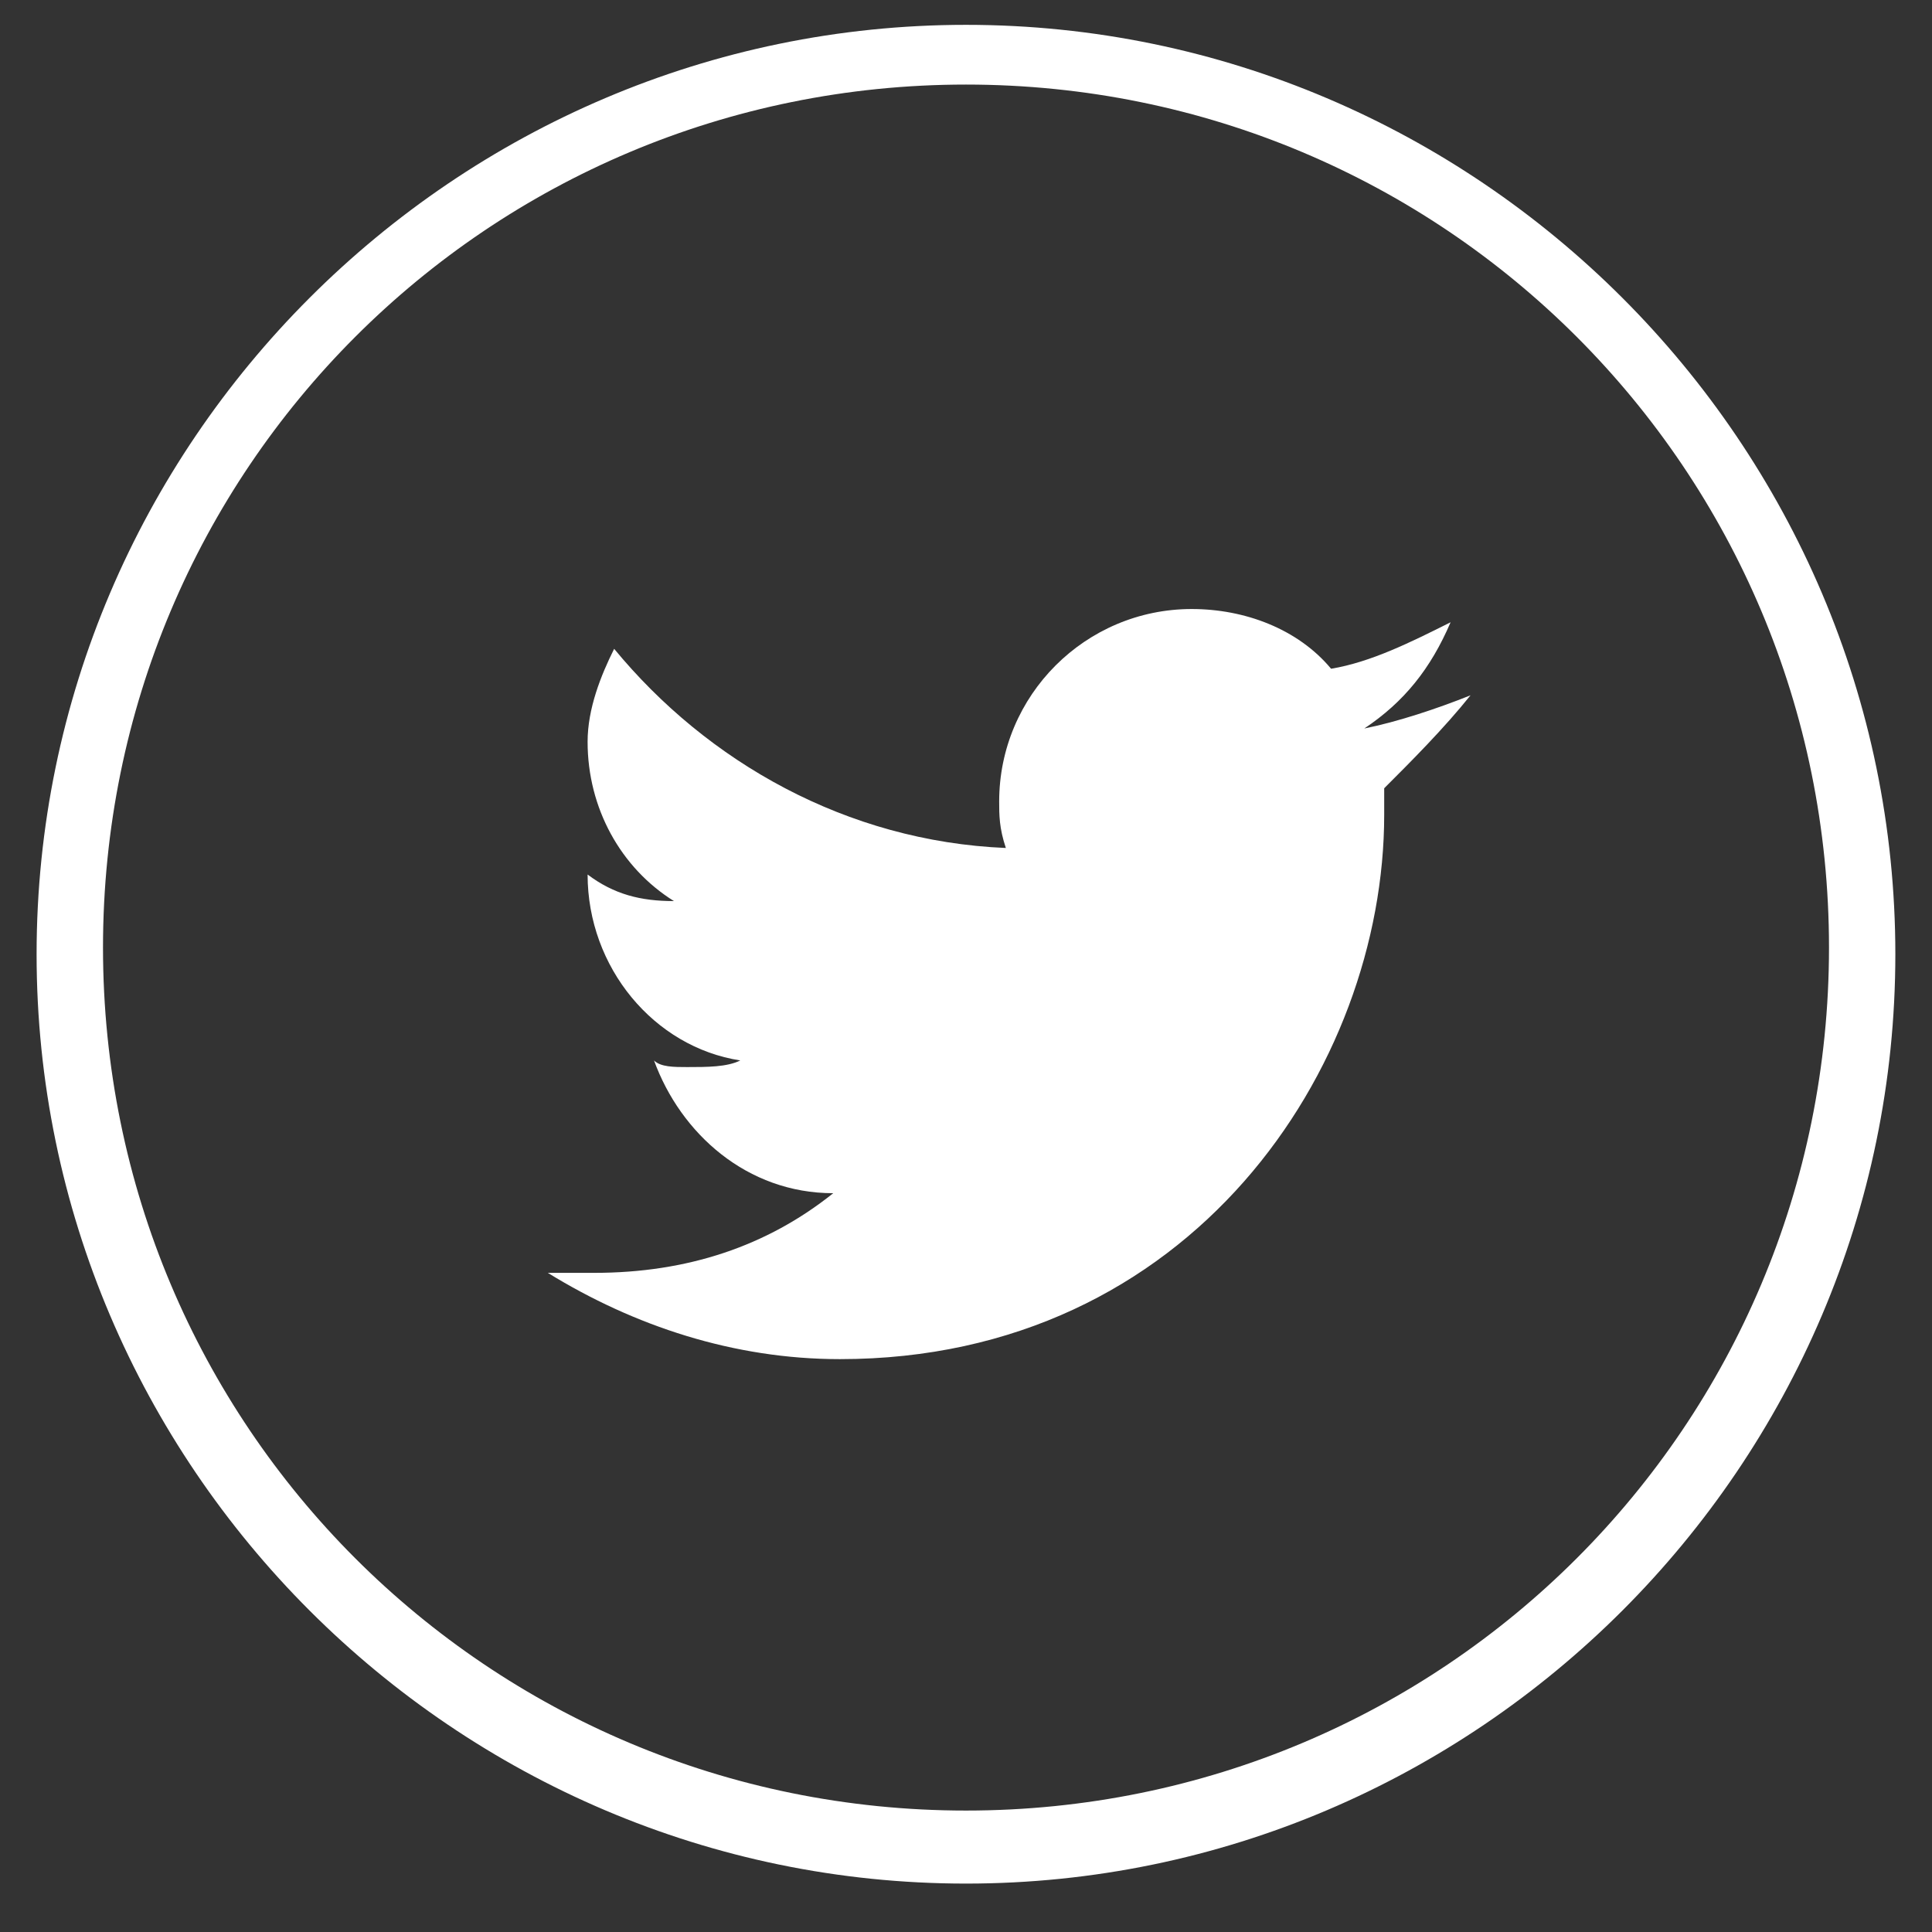
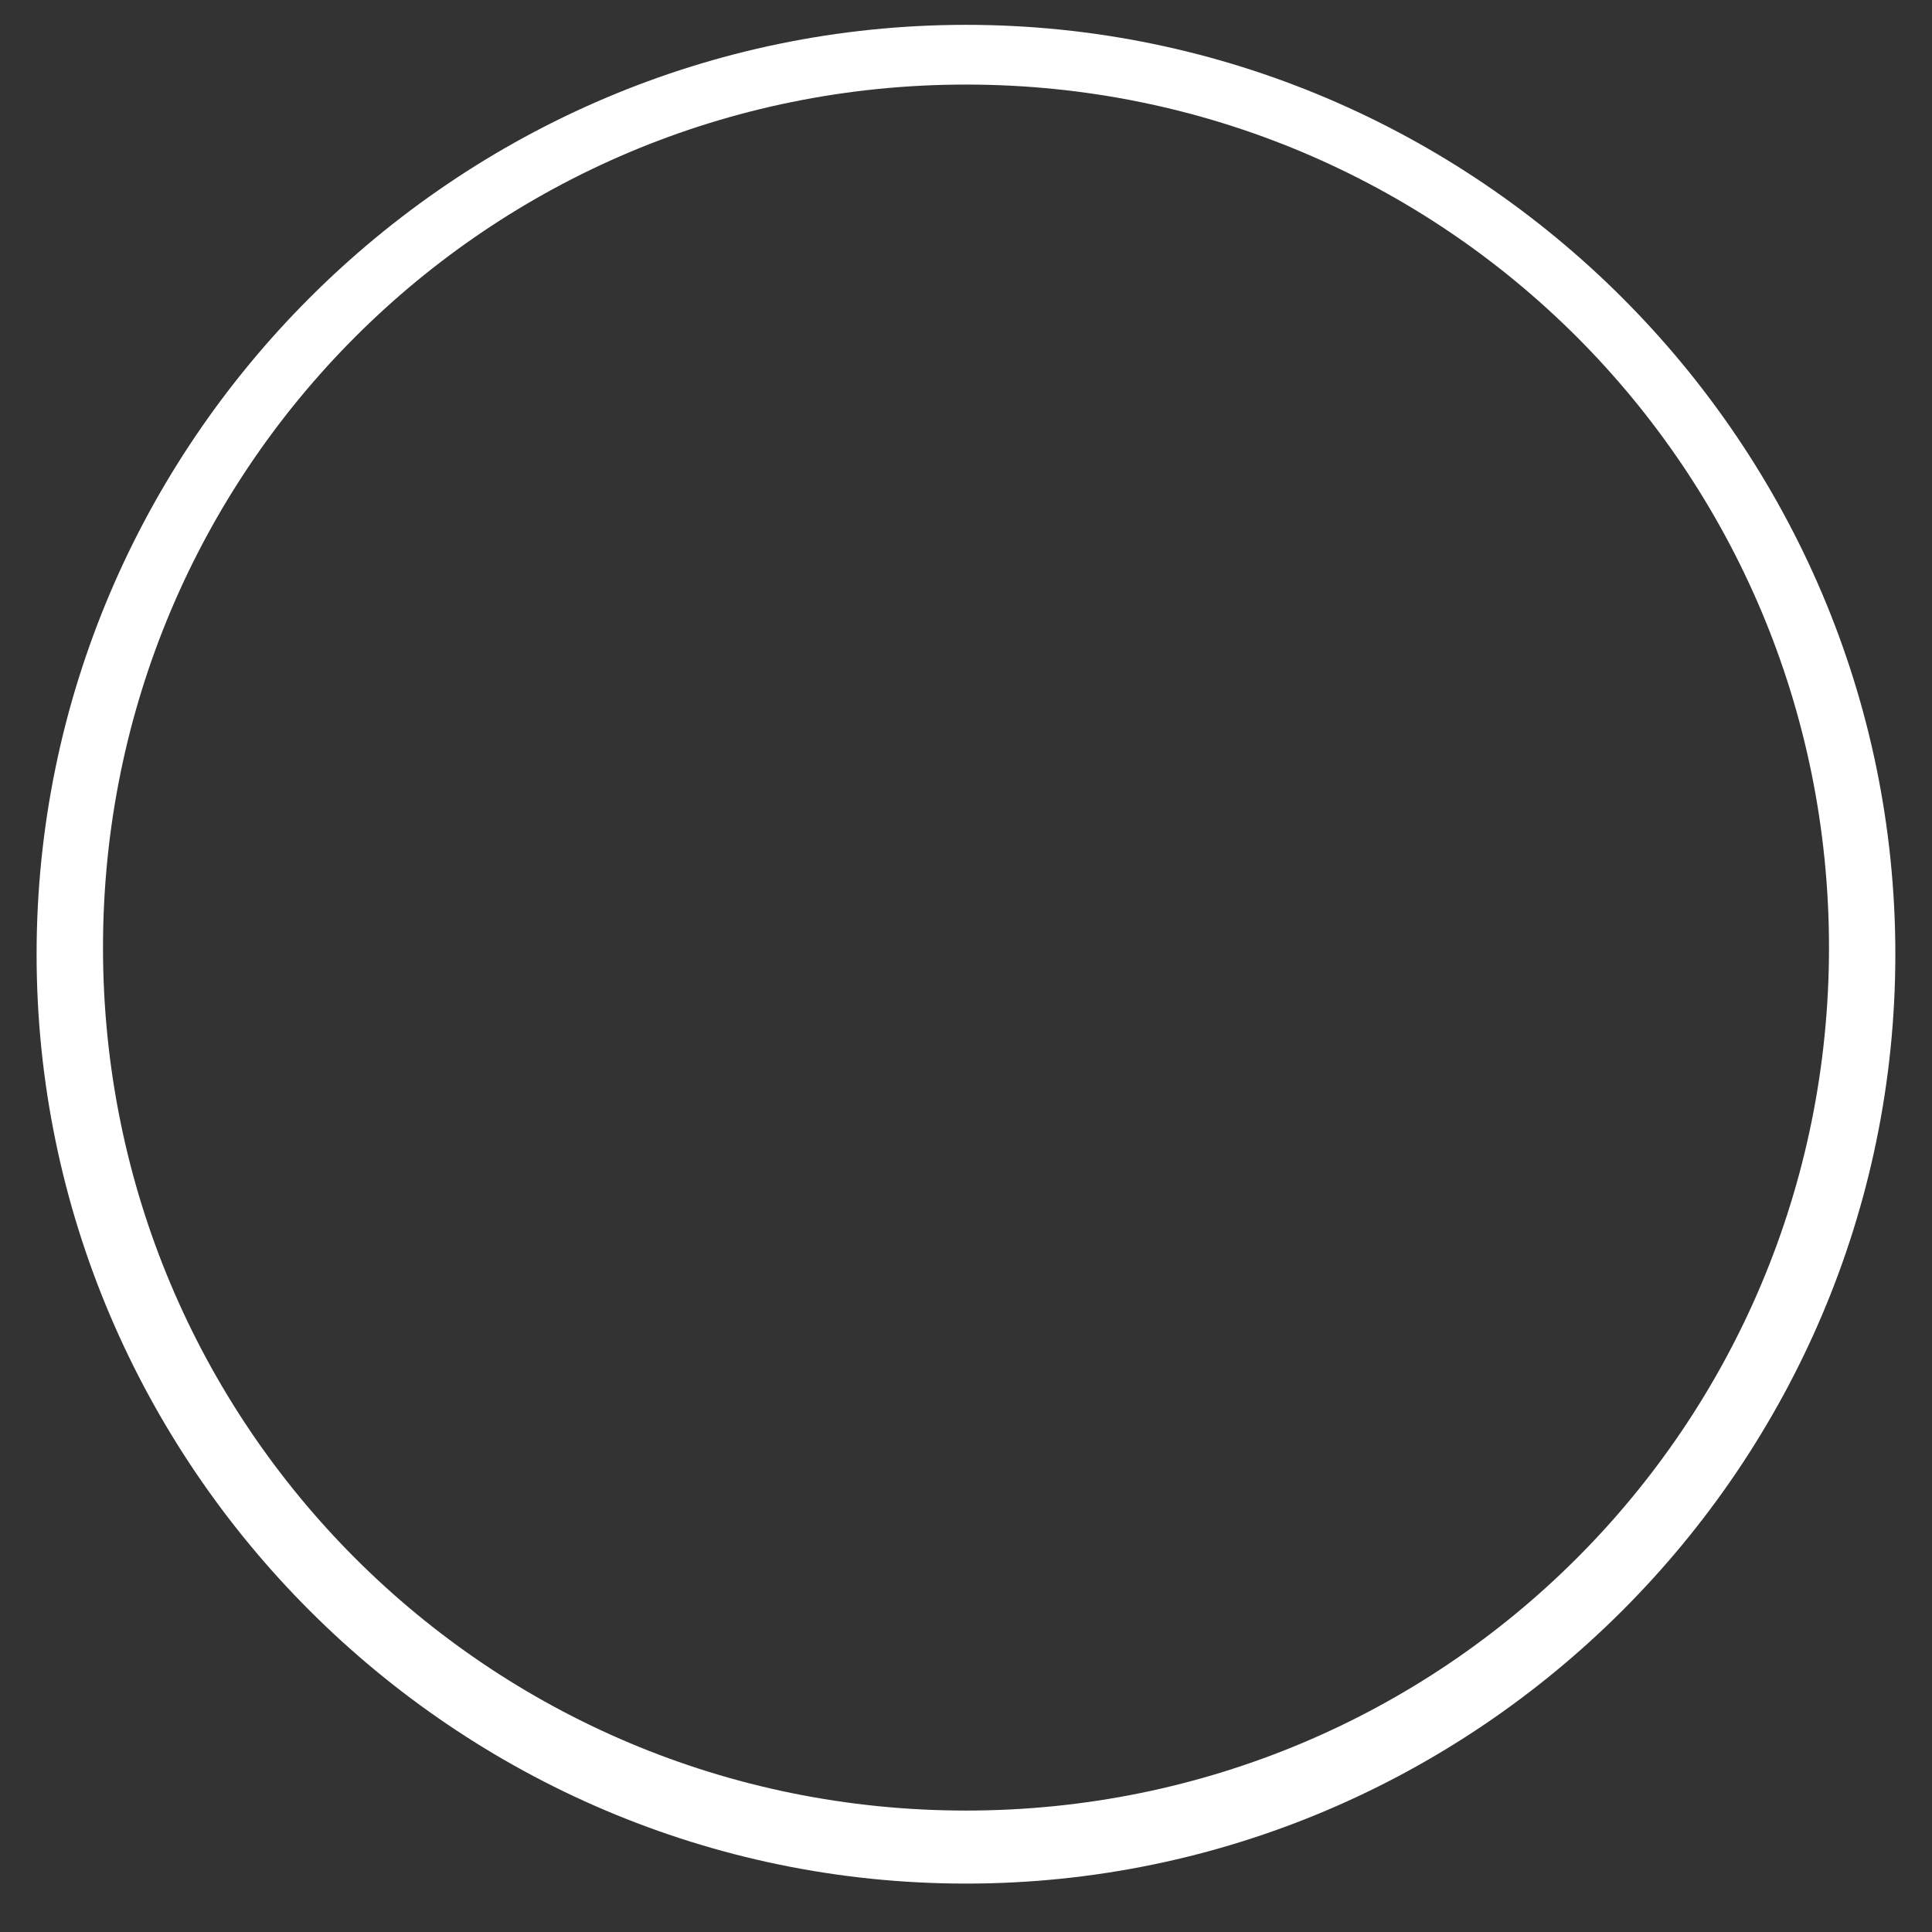
<svg xmlns="http://www.w3.org/2000/svg" width="35" height="35" viewBox="0 0 35 35" fill="none">
  <rect x="0" y="0" width="35" height="35" fill="#333333" stroke="none" />
  <path d="M17.5 34.123C8.24 34.123 0.663 26.547 0.663 17.287C0.663 8.026 8.24 0.45 17.5 0.45C26.76 0.45 34.336 8.026 34.336 17.287C34.336 26.547 26.76 34.123 17.5 34.123ZM17.5 1.532C8.841 1.532 1.866 8.508 1.866 17.166C1.866 25.825 8.841 32.8 17.5 32.8C26.159 32.8 33.134 25.825 33.134 17.166C33.134 8.508 26.159 1.532 17.5 1.532Z" fill="white" />
-   <path d="M26.64 12.596C26.038 12.837 25.317 13.077 24.716 13.197C25.437 12.716 25.918 12.115 26.279 11.273C25.558 11.634 24.836 11.995 24.114 12.115C23.513 11.394 22.551 11.033 21.589 11.033C19.665 11.033 18.101 12.596 18.101 14.52C18.101 14.761 18.101 15.001 18.222 15.362C15.335 15.242 12.81 13.799 11.126 11.754C10.886 12.235 10.645 12.837 10.645 13.438C10.645 14.641 11.246 15.723 12.209 16.324C11.607 16.324 11.126 16.204 10.645 15.843C10.645 17.527 11.848 18.97 13.411 19.211C13.171 19.331 12.81 19.331 12.449 19.331C12.209 19.331 11.968 19.331 11.848 19.211C12.329 20.533 13.531 21.616 15.095 21.616C13.892 22.578 12.449 23.059 10.765 23.059C10.525 23.059 10.164 23.059 9.924 23.059C11.487 24.021 13.291 24.622 15.215 24.622C21.589 24.622 25.076 19.331 25.076 14.761C25.076 14.641 25.076 14.52 25.076 14.28C25.558 13.799 26.159 13.197 26.64 12.596Z" fill="white" />
</svg>